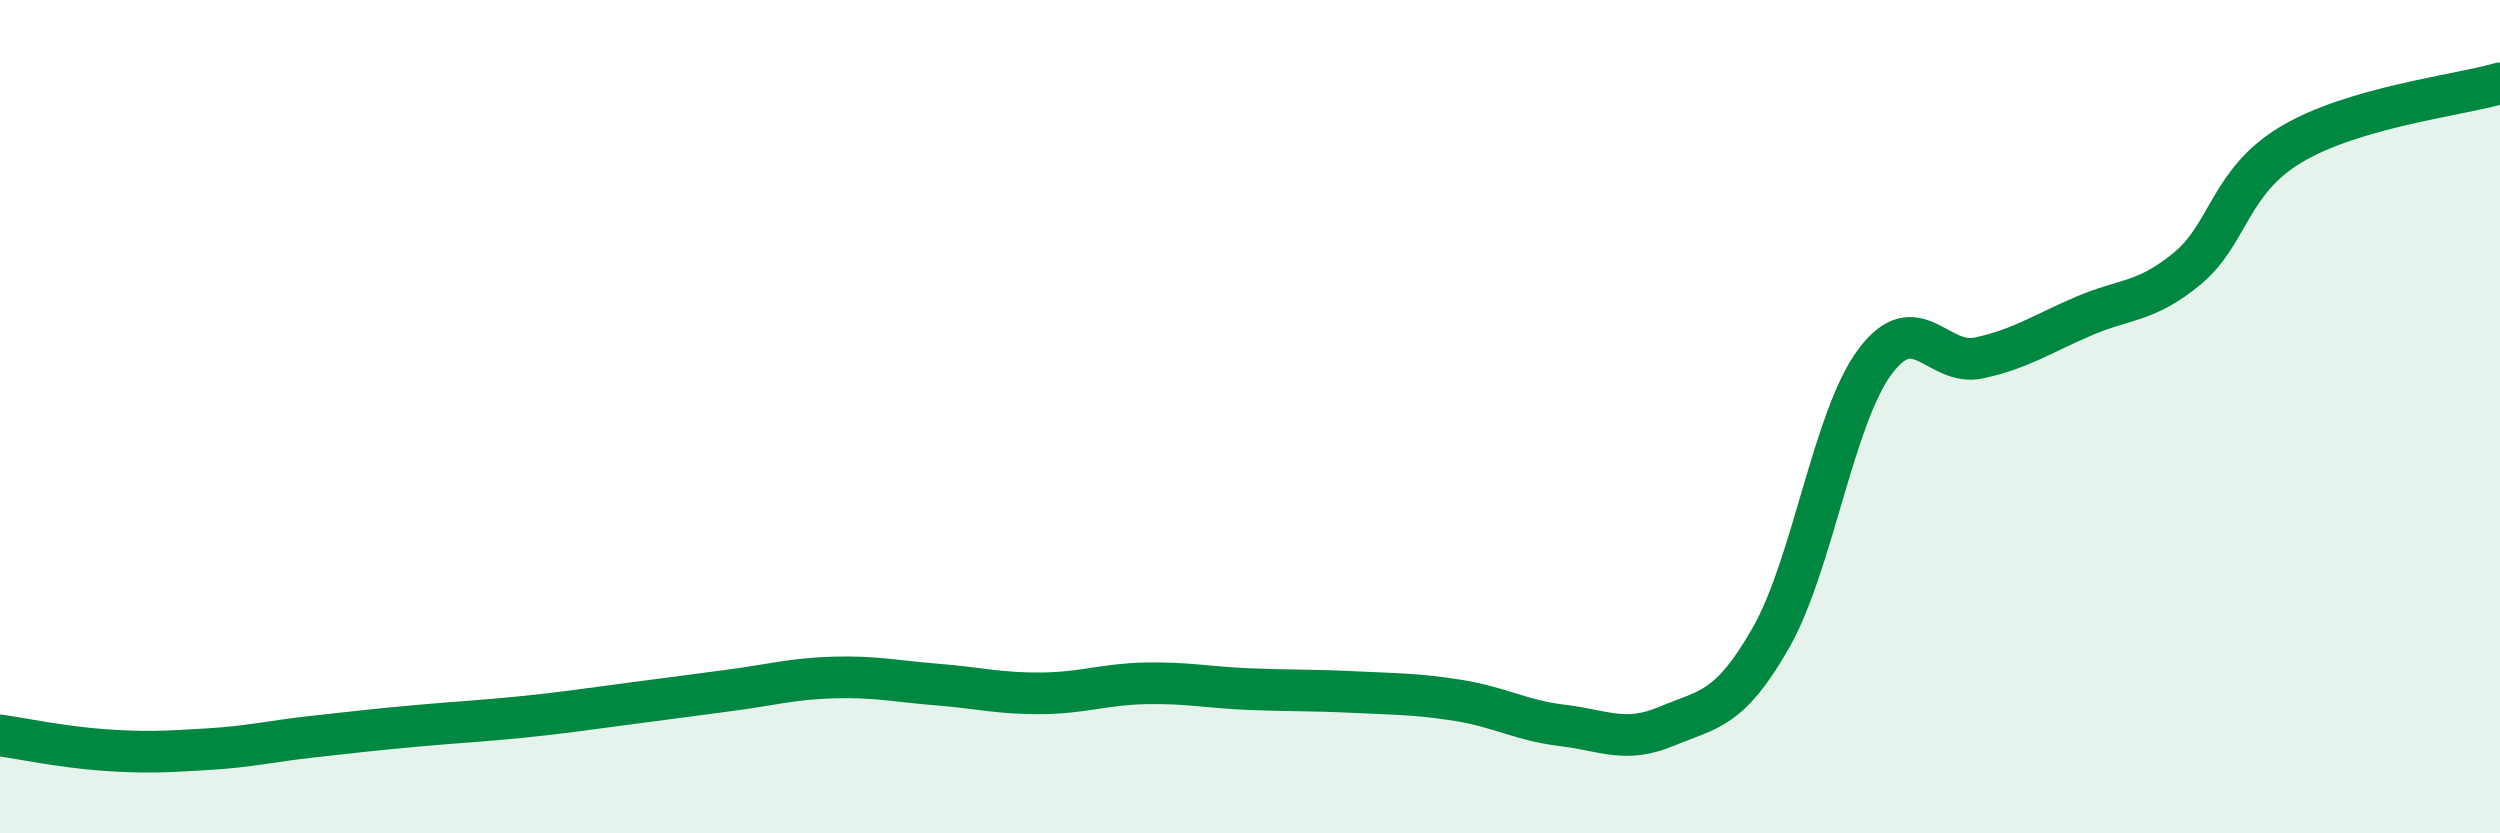
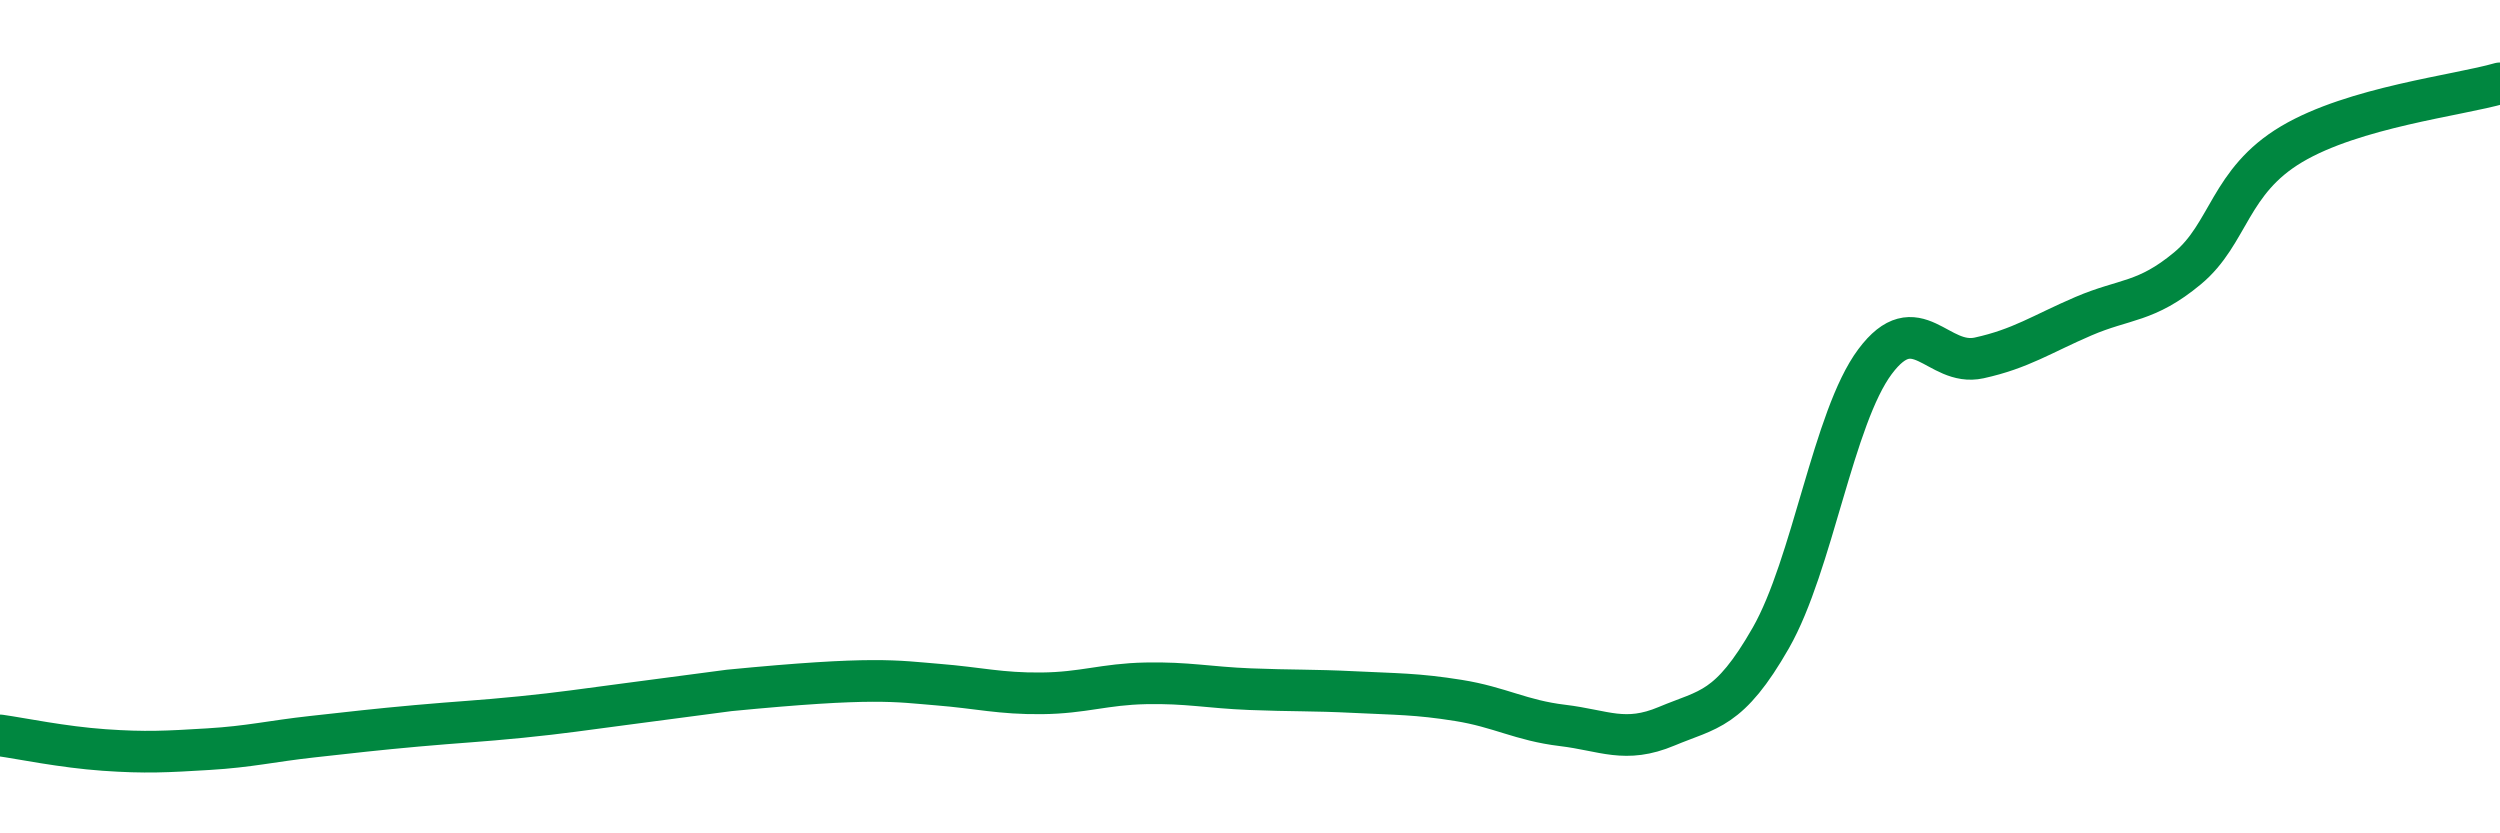
<svg xmlns="http://www.w3.org/2000/svg" width="60" height="20" viewBox="0 0 60 20">
-   <path d="M 0,17.65 C 0.5,17.72 1.5,17.93 2.5,18 C 3.5,18.07 4,18.04 5,17.98 C 6,17.92 6.5,17.79 7.5,17.68 C 8.5,17.57 9,17.51 10,17.42 C 11,17.33 11.5,17.31 12.5,17.21 C 13.5,17.11 14,17.03 15,16.9 C 16,16.77 16.5,16.7 17.5,16.57 C 18.5,16.44 19,16.29 20,16.26 C 21,16.23 21.5,16.35 22.5,16.43 C 23.5,16.51 24,16.65 25,16.64 C 26,16.63 26.5,16.42 27.5,16.4 C 28.5,16.38 29,16.5 30,16.54 C 31,16.58 31.5,16.56 32.5,16.61 C 33.5,16.66 34,16.65 35,16.81 C 36,16.97 36.5,17.29 37.5,17.41 C 38.5,17.53 39,17.85 40,17.43 C 41,17.01 41.5,17.06 42.5,15.31 C 43.5,13.56 44,10.02 45,8.68 C 46,7.34 46.5,8.81 47.5,8.59 C 48.5,8.37 49,8.02 50,7.59 C 51,7.16 51.5,7.27 52.5,6.44 C 53.5,5.61 53.5,4.35 55,3.46 C 56.5,2.57 59,2.29 60,2L60 20L0 20Z" fill="#008740" opacity="0.1" stroke-linecap="round" stroke-linejoin="round" />
-   <path d="M 0,17.65 C 0.5,17.72 1.5,17.93 2.5,18 C 3.5,18.07 4,18.04 5,17.98 C 6,17.92 6.5,17.79 7.5,17.68 C 8.5,17.57 9,17.51 10,17.42 C 11,17.33 11.5,17.31 12.5,17.21 C 13.5,17.11 14,17.03 15,16.9 C 16,16.77 16.5,16.7 17.5,16.57 C 18.5,16.44 19,16.29 20,16.26 C 21,16.23 21.5,16.35 22.5,16.43 C 23.5,16.51 24,16.65 25,16.64 C 26,16.63 26.5,16.42 27.5,16.4 C 28.5,16.38 29,16.5 30,16.54 C 31,16.58 31.5,16.56 32.5,16.61 C 33.5,16.66 34,16.65 35,16.81 C 36,16.97 36.5,17.29 37.5,17.41 C 38.5,17.53 39,17.85 40,17.43 C 41,17.01 41.5,17.06 42.5,15.31 C 43.5,13.56 44,10.02 45,8.68 C 46,7.34 46.5,8.81 47.5,8.59 C 48.5,8.37 49,8.02 50,7.59 C 51,7.16 51.5,7.27 52.5,6.44 C 53.5,5.61 53.5,4.35 55,3.46 C 56.5,2.57 59,2.29 60,2" stroke="#008740" stroke-width="1" fill="none" stroke-linecap="round" stroke-linejoin="round" />
+   <path d="M 0,17.65 C 0.5,17.72 1.5,17.93 2.5,18 C 3.5,18.07 4,18.04 5,17.98 C 6,17.92 6.5,17.79 7.5,17.68 C 8.5,17.57 9,17.51 10,17.42 C 11,17.33 11.5,17.31 12.5,17.21 C 13.5,17.11 14,17.03 15,16.9 C 16,16.77 16.5,16.7 17.5,16.57 C 21,16.23 21.5,16.35 22.5,16.43 C 23.5,16.51 24,16.65 25,16.64 C 26,16.63 26.5,16.42 27.5,16.4 C 28.5,16.38 29,16.5 30,16.54 C 31,16.58 31.5,16.56 32.5,16.61 C 33.5,16.66 34,16.65 35,16.81 C 36,16.97 36.5,17.29 37.5,17.41 C 38.5,17.53 39,17.85 40,17.43 C 41,17.01 41.5,17.06 42.5,15.31 C 43.5,13.56 44,10.02 45,8.68 C 46,7.34 46.5,8.81 47.5,8.59 C 48.5,8.37 49,8.02 50,7.59 C 51,7.16 51.5,7.27 52.5,6.44 C 53.5,5.61 53.5,4.35 55,3.46 C 56.5,2.57 59,2.29 60,2" stroke="#008740" stroke-width="1" fill="none" stroke-linecap="round" stroke-linejoin="round" />
</svg>